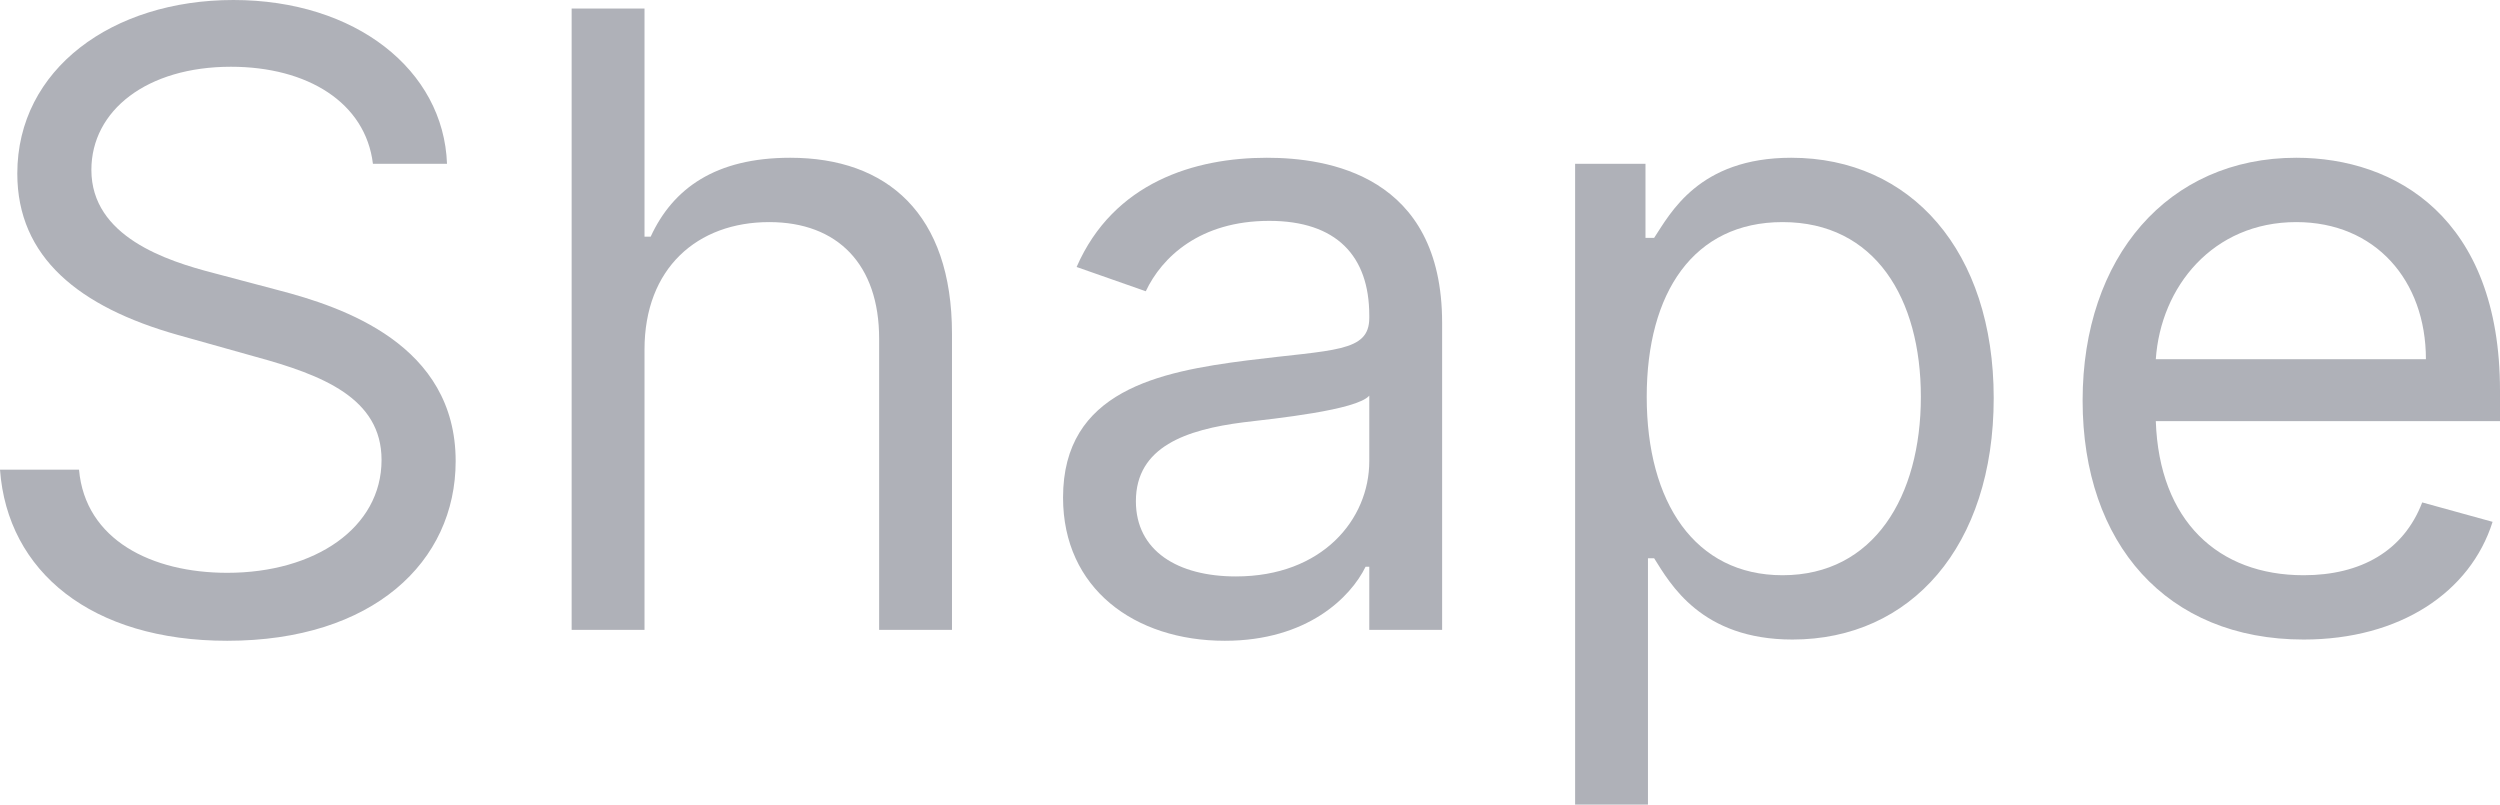
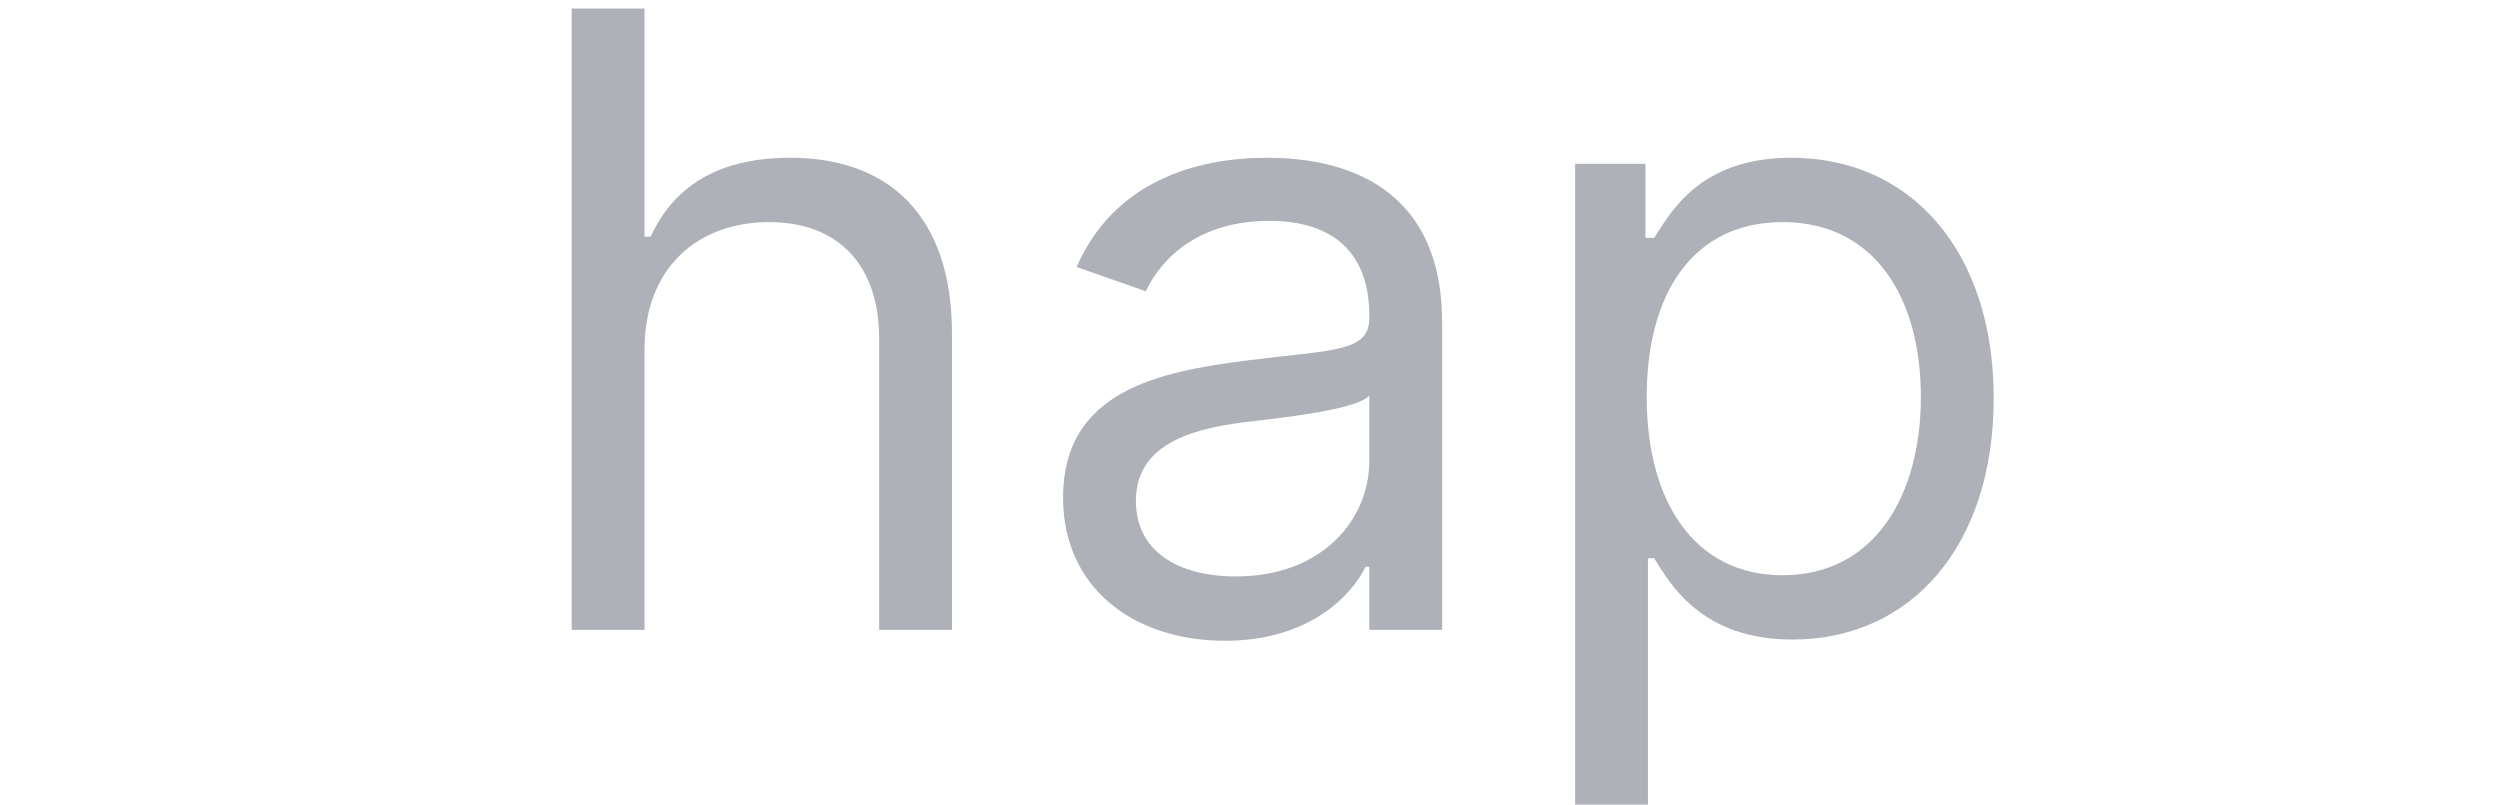
<svg xmlns="http://www.w3.org/2000/svg" width="87" height="28" viewBox="0 0 87 28" fill="none">
-   <path d="M12.978 5.701H15.556C15.438 2.439 12.376 0 8.122 0C3.91 0 0.602 2.407 0.602 6.039C0.602 8.953 2.75 10.685 6.188 11.656L8.895 12.416C11.216 13.05 13.278 13.852 13.278 16.006C13.278 18.371 10.958 19.934 7.907 19.934C5.286 19.934 2.965 18.793 2.75 16.344H0C0.258 19.891 3.18 22.299 7.907 22.299C12.978 22.299 15.857 19.553 15.857 16.048C15.857 11.994 11.946 10.685 9.669 10.094L7.434 9.502C5.801 9.08 3.18 8.235 3.18 5.913C3.18 3.843 5.114 2.323 8.036 2.323C10.7 2.323 12.72 3.569 12.978 5.701Z" fill="#AFB1B8" />
  <path d="M22.429 12.163C22.429 9.333 24.266 7.729 26.769 7.729C29.154 7.729 30.594 9.207 30.594 11.783V21.919H33.129V11.614C33.129 7.443 30.873 5.49 27.5 5.49C24.9 5.49 23.417 6.557 22.644 8.235H22.429V0.296H19.893V21.919H22.429V12.163Z" fill="#AFB1B8" />
  <path d="M42.623 22.299C45.502 22.299 47.006 20.778 47.522 19.723H47.651V21.919H50.186V11.234C50.186 6.081 46.19 5.49 44.084 5.49C41.592 5.49 38.756 6.335 37.466 9.291L39.873 10.136C40.431 8.953 41.753 7.686 44.17 7.686C46.501 7.686 47.651 8.9 47.651 10.98V11.065C47.651 12.268 46.405 12.163 43.397 12.543C40.335 12.934 36.994 13.599 36.994 17.315C36.994 20.483 39.486 22.299 42.623 22.299ZM43.01 20.06C40.99 20.06 39.529 19.174 39.529 17.442C39.529 15.541 41.291 14.95 43.268 14.697C44.342 14.57 47.221 14.274 47.651 13.768V16.048C47.651 18.075 46.018 20.06 43.01 20.06Z" fill="#AFB1B8" />
  <path d="M54.814 28H57.349V19.427H57.564C58.123 20.314 59.197 22.256 62.377 22.256C66.502 22.256 69.381 19.005 69.381 13.852C69.381 8.742 66.502 5.49 62.334 5.49C59.111 5.49 58.123 7.433 57.564 8.278H57.263V5.701H54.814V28ZM57.306 13.81C57.306 10.178 58.939 7.729 62.033 7.729C65.256 7.729 66.846 10.389 66.846 13.81C66.846 17.273 65.213 20.018 62.033 20.018C58.982 20.018 57.306 17.484 57.306 13.81Z" fill="#AFB1B8" />
-   <path d="M80.167 22.256C83.519 22.256 85.969 20.609 86.742 18.16L84.293 17.484C83.648 19.174 82.155 20.018 80.167 20.018C77.192 20.018 75.14 18.128 75.022 14.655H87V13.599C87 7.56 83.347 5.49 79.91 5.49C75.441 5.49 72.475 8.953 72.475 13.937C72.475 18.92 75.397 22.256 80.167 22.256ZM75.022 12.501C75.193 9.977 77.009 7.729 79.91 7.729C82.66 7.729 84.422 9.756 84.422 12.501H75.022Z" fill="#AFB1B8" />
</svg>